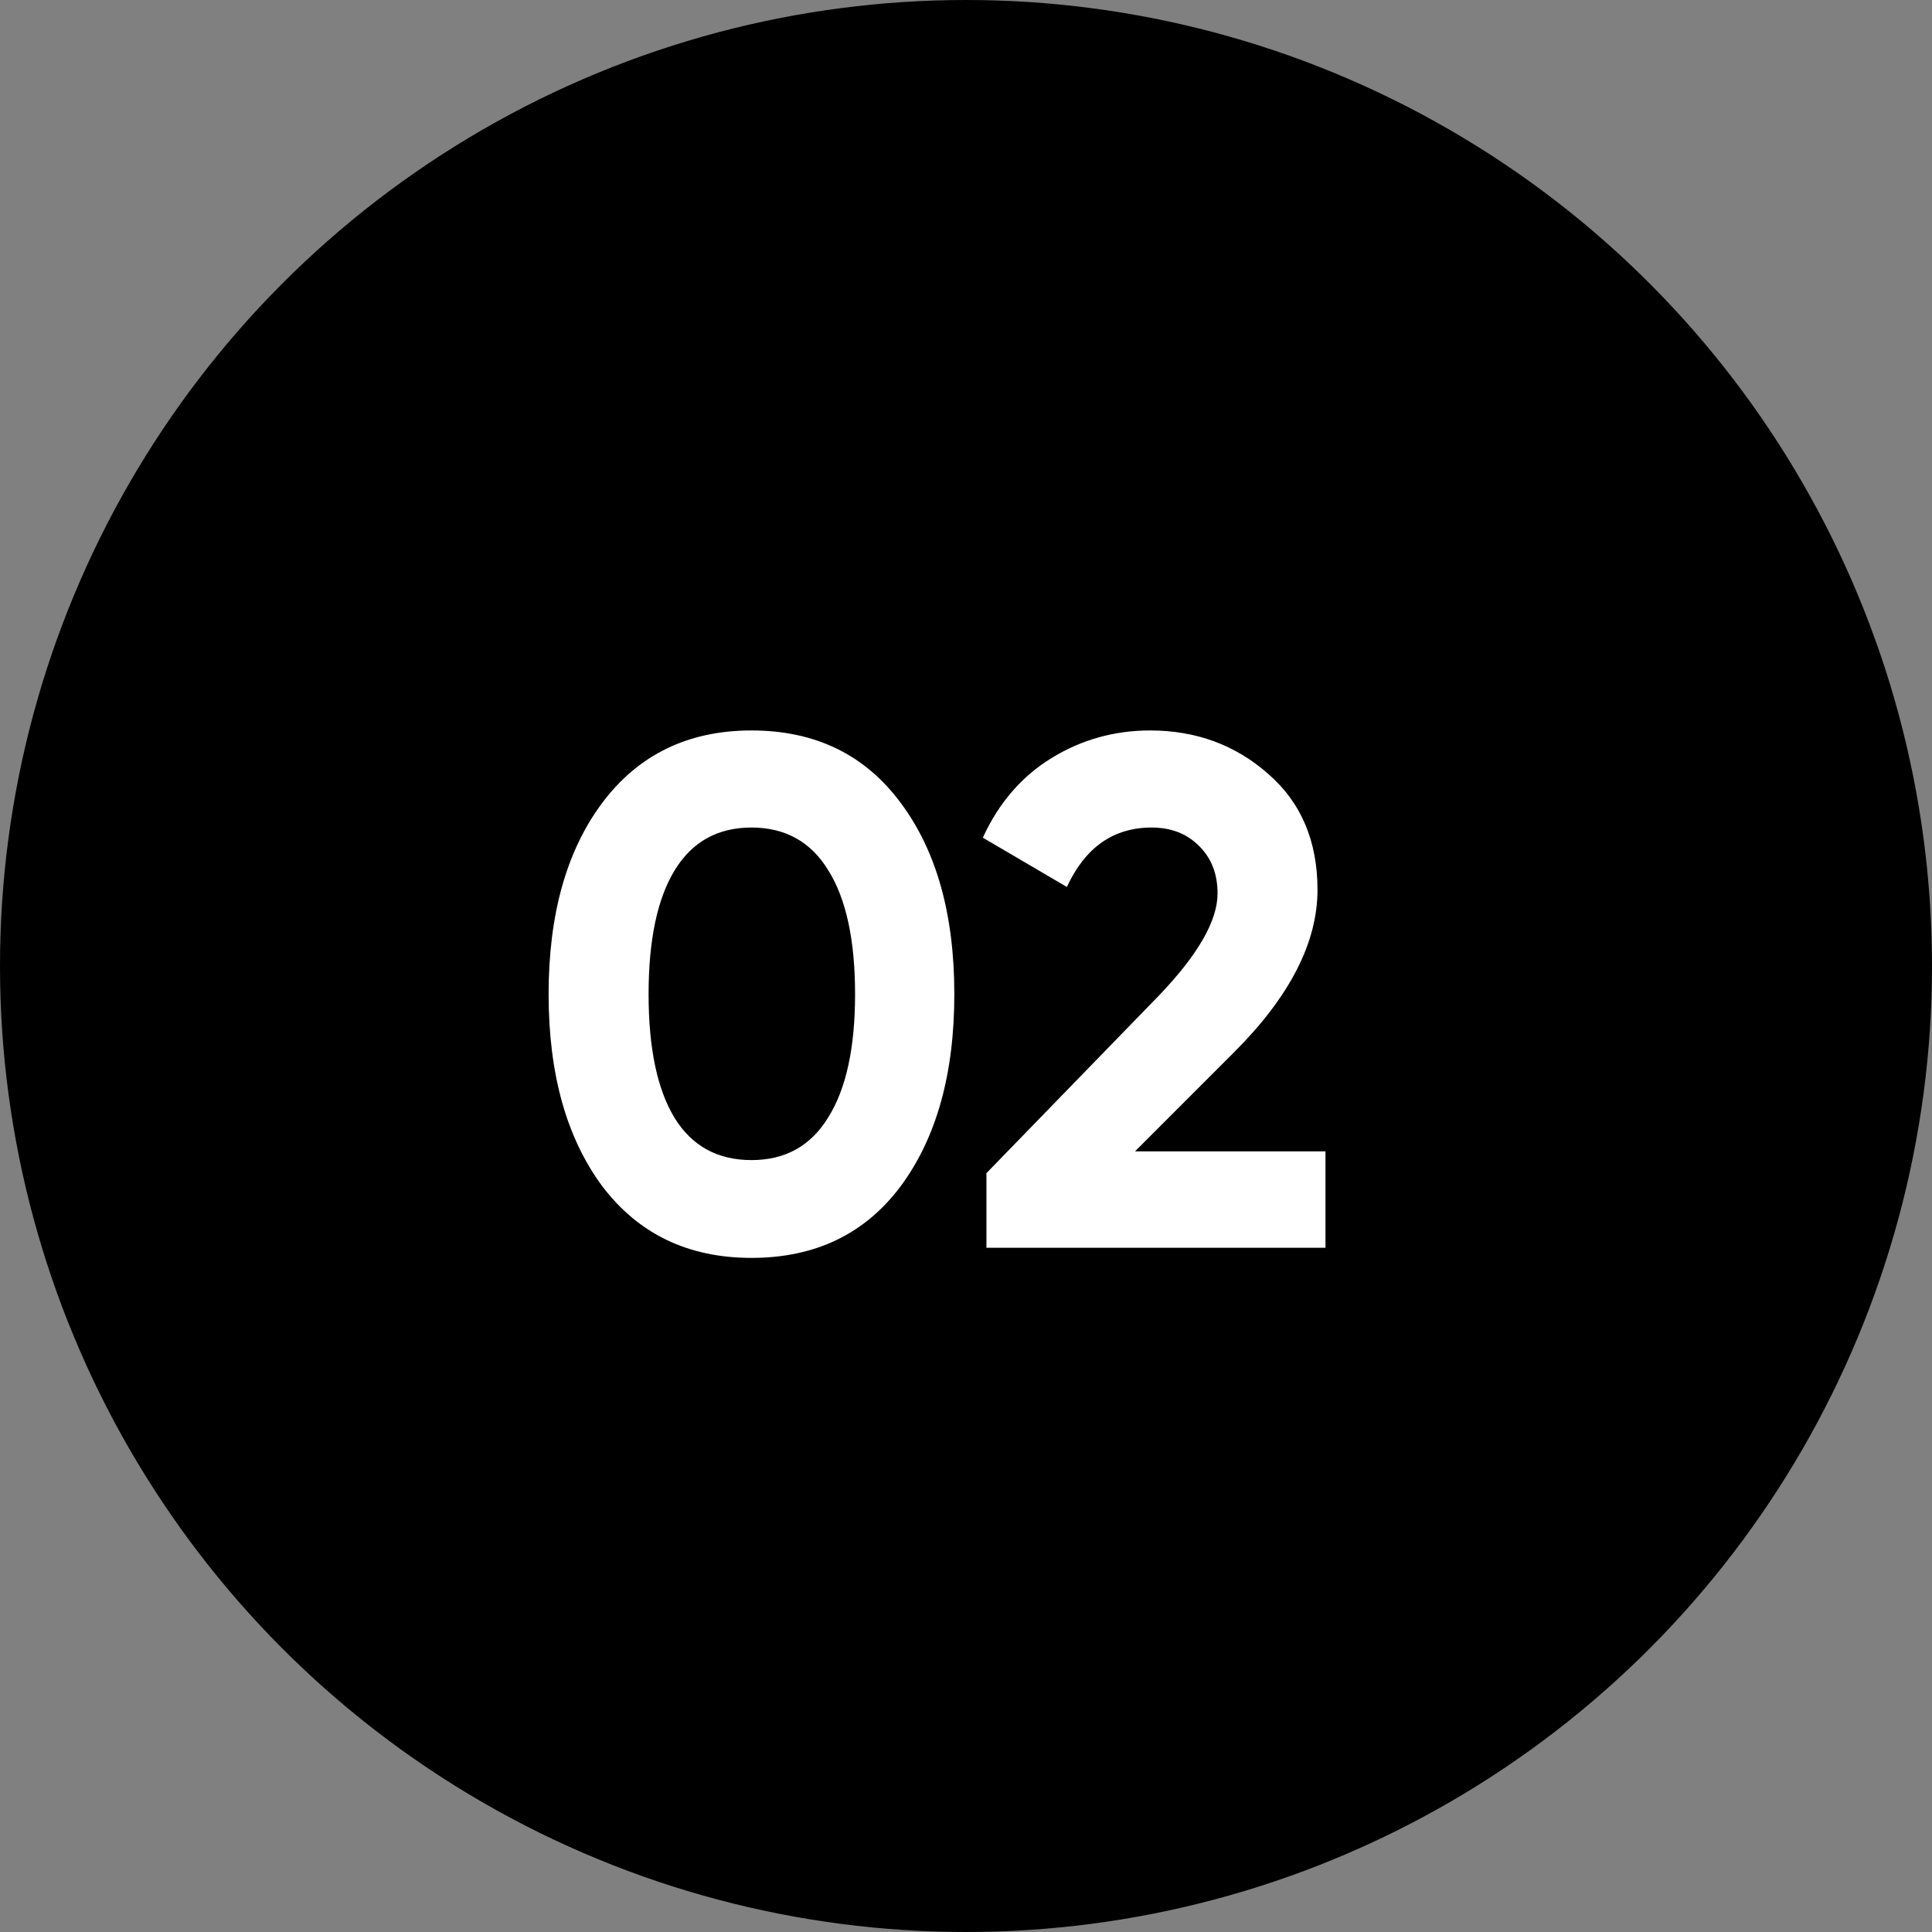
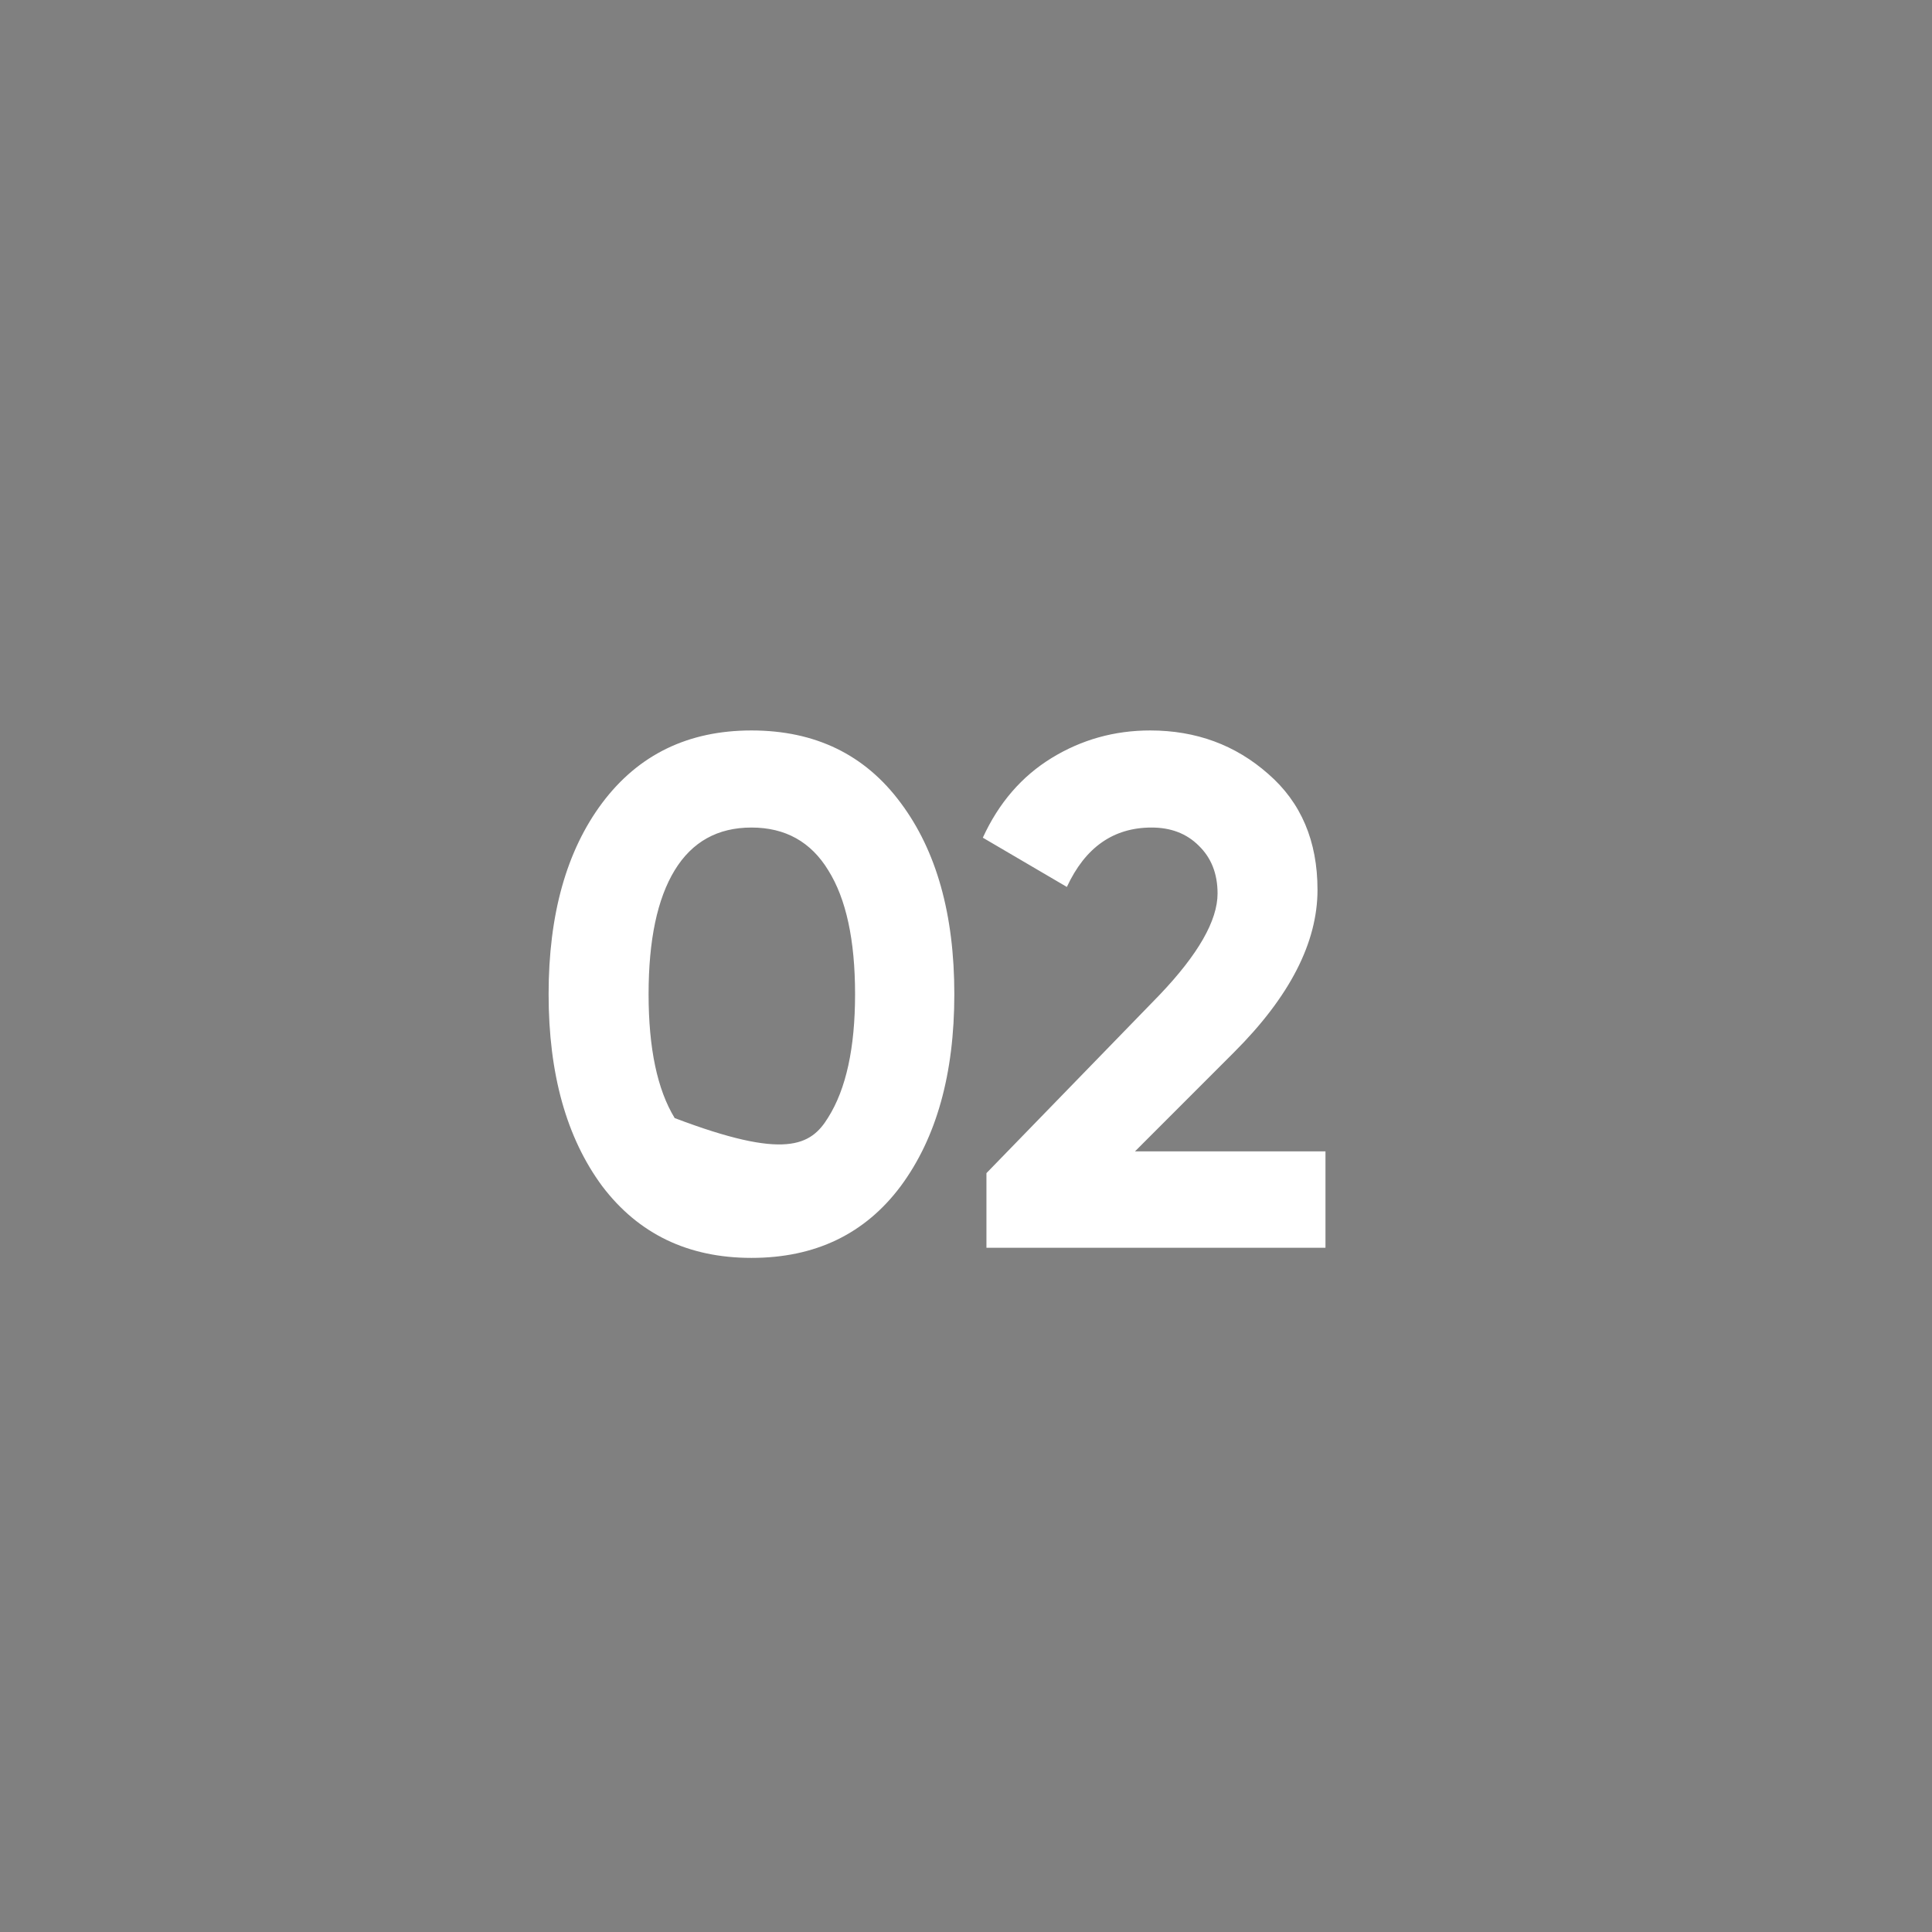
<svg xmlns="http://www.w3.org/2000/svg" width="48" height="48" viewBox="0 0 48 48" fill="none">
  <rect x="0" y="0" width="48" height="48" fill="#808080" stroke="none" />
-   <circle cx="24" cy="24" r="24" fill="black" />
-   <path d="M18.67 31.252C17.098 31.252 15.862 30.658 14.962 29.47C14.074 28.27 13.63 26.68 13.63 24.7C13.63 22.72 14.074 21.136 14.962 19.948C15.862 18.748 17.098 18.148 18.67 18.148C20.254 18.148 21.49 18.748 22.378 19.948C23.266 21.136 23.71 22.72 23.71 24.7C23.71 26.68 23.266 28.27 22.378 29.47C21.49 30.658 20.254 31.252 18.67 31.252ZM16.762 27.778C17.194 28.474 17.83 28.822 18.67 28.822C19.51 28.822 20.146 28.468 20.578 27.76C21.022 27.052 21.244 26.032 21.244 24.7C21.244 23.356 21.022 22.33 20.578 21.622C20.146 20.914 19.51 20.56 18.67 20.56C17.83 20.56 17.194 20.914 16.762 21.622C16.33 22.33 16.114 23.356 16.114 24.7C16.114 26.044 16.33 27.07 16.762 27.778ZM24.508 31V29.146L28.809 24.718C29.77 23.71 30.25 22.87 30.25 22.198C30.25 21.706 30.093 21.31 29.782 21.01C29.482 20.71 29.091 20.56 28.611 20.56C27.663 20.56 26.962 21.052 26.506 22.036L24.418 20.812C24.814 19.948 25.384 19.288 26.128 18.832C26.872 18.376 27.688 18.148 28.576 18.148C29.715 18.148 30.694 18.508 31.509 19.228C32.325 19.936 32.733 20.896 32.733 22.108C32.733 23.416 32.044 24.76 30.663 26.14L28.198 28.606H32.931V31H24.508Z" fill="white" />
+   <path d="M18.67 31.252C17.098 31.252 15.862 30.658 14.962 29.47C14.074 28.27 13.63 26.68 13.63 24.7C13.63 22.72 14.074 21.136 14.962 19.948C15.862 18.748 17.098 18.148 18.67 18.148C20.254 18.148 21.49 18.748 22.378 19.948C23.266 21.136 23.71 22.72 23.71 24.7C23.71 26.68 23.266 28.27 22.378 29.47C21.49 30.658 20.254 31.252 18.67 31.252ZM16.762 27.778C19.51 28.822 20.146 28.468 20.578 27.76C21.022 27.052 21.244 26.032 21.244 24.7C21.244 23.356 21.022 22.33 20.578 21.622C20.146 20.914 19.51 20.56 18.67 20.56C17.83 20.56 17.194 20.914 16.762 21.622C16.33 22.33 16.114 23.356 16.114 24.7C16.114 26.044 16.33 27.07 16.762 27.778ZM24.508 31V29.146L28.809 24.718C29.77 23.71 30.25 22.87 30.25 22.198C30.25 21.706 30.093 21.31 29.782 21.01C29.482 20.71 29.091 20.56 28.611 20.56C27.663 20.56 26.962 21.052 26.506 22.036L24.418 20.812C24.814 19.948 25.384 19.288 26.128 18.832C26.872 18.376 27.688 18.148 28.576 18.148C29.715 18.148 30.694 18.508 31.509 19.228C32.325 19.936 32.733 20.896 32.733 22.108C32.733 23.416 32.044 24.76 30.663 26.14L28.198 28.606H32.931V31H24.508Z" fill="white" />
</svg>